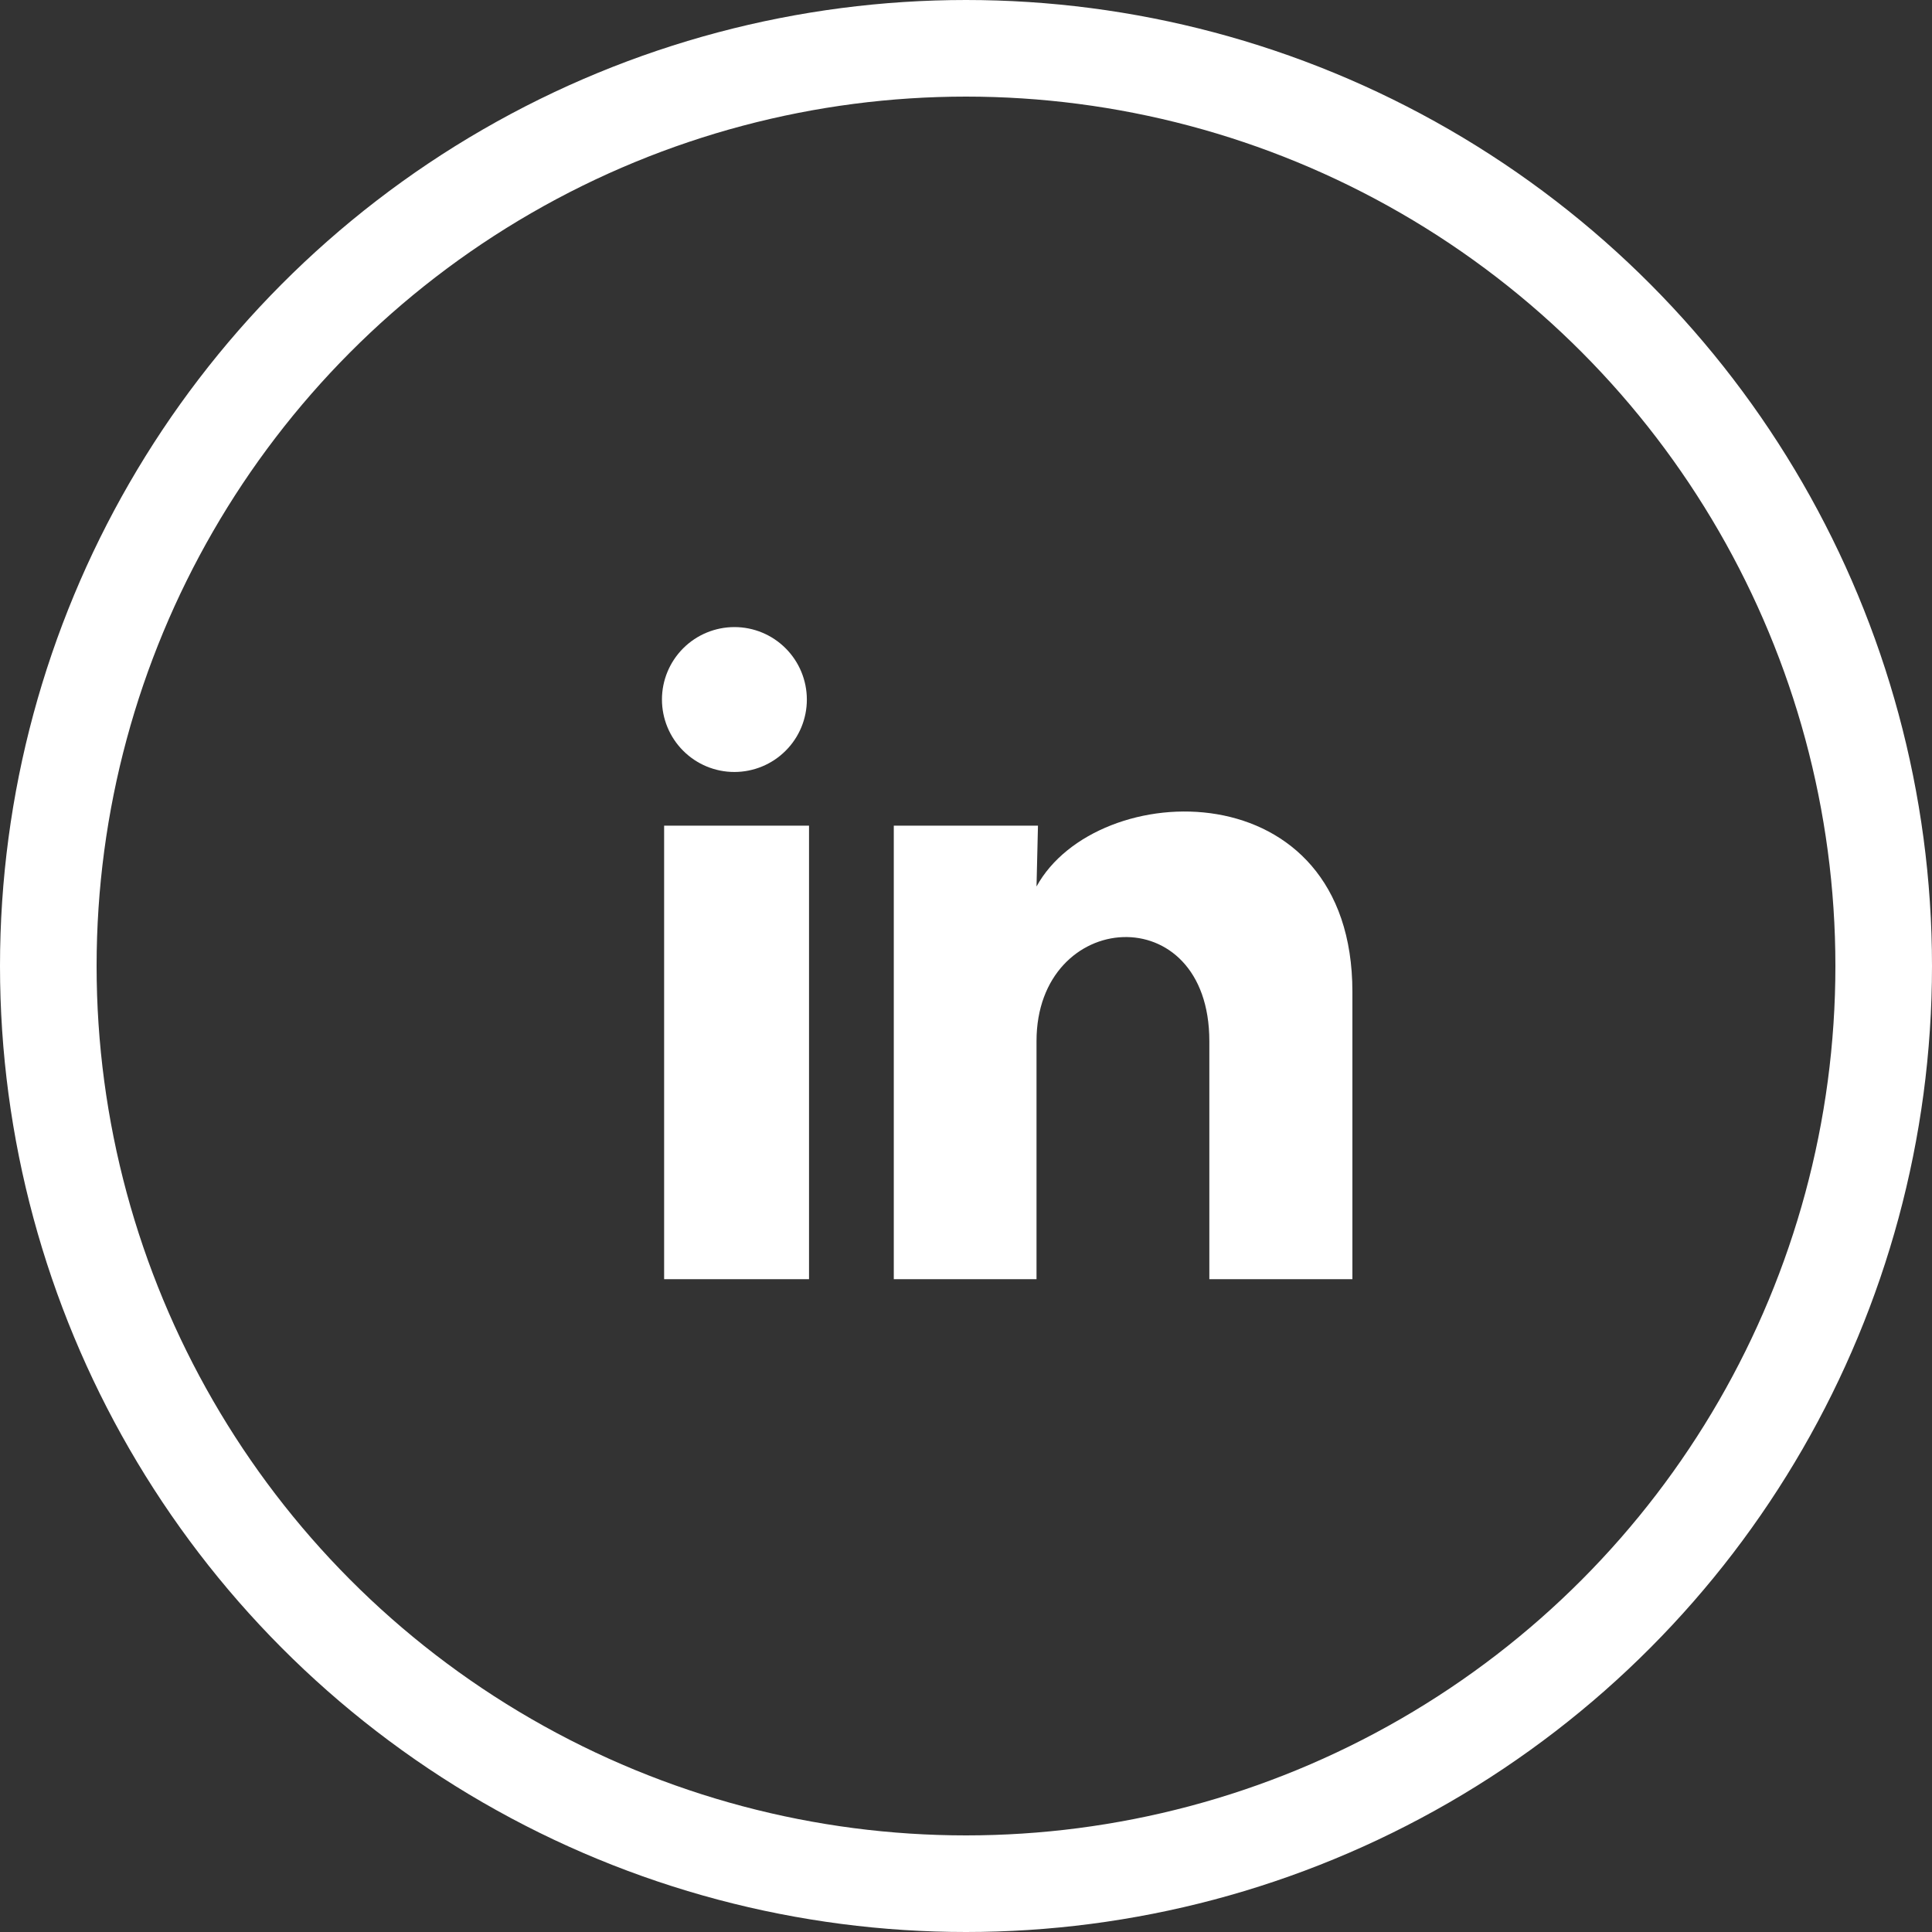
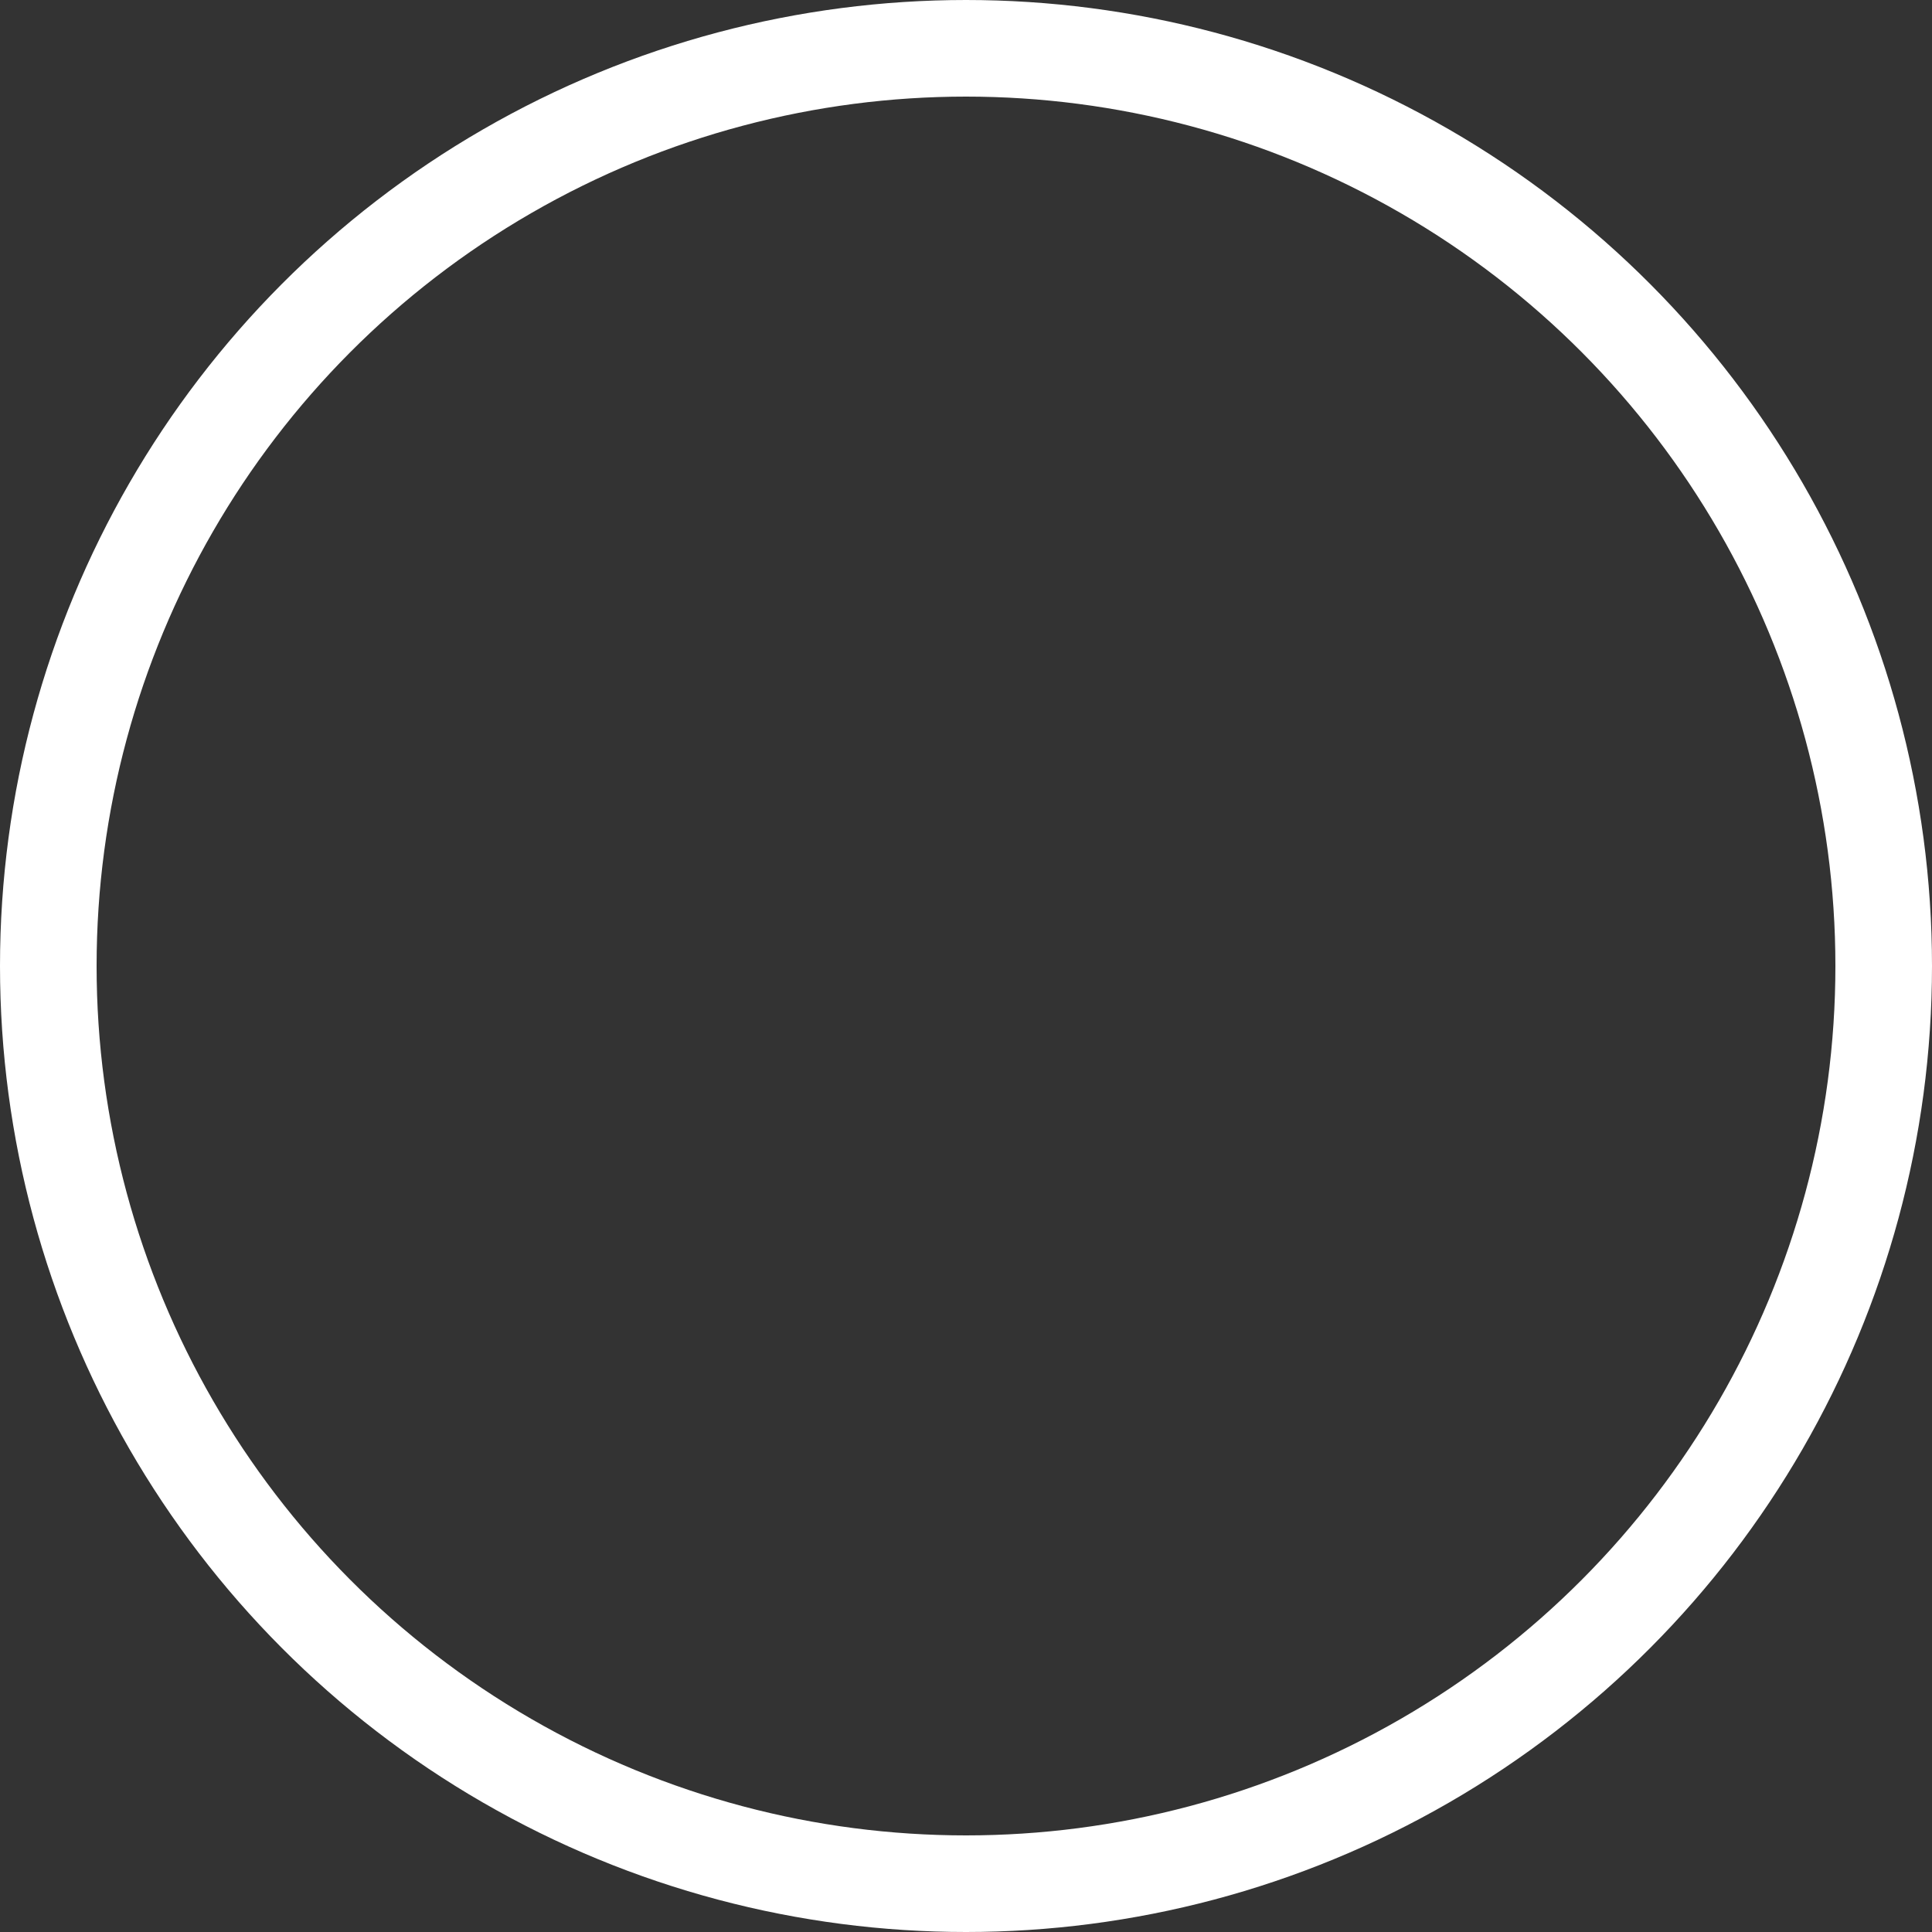
<svg xmlns="http://www.w3.org/2000/svg" width="40" height="40" viewBox="0 0 40 40" fill="none">
  <rect x="0" y="0" width="40" height="40" fill="#333333" stroke="none" />
  <circle cx="20" cy="20" r="19" stroke="white" stroke-width="2" />
-   <path d="M16.705 14.484C16.705 14.882 16.547 15.263 16.265 15.544C15.984 15.825 15.602 15.983 15.204 15.983C14.806 15.983 14.425 15.825 14.144 15.543C13.863 15.262 13.705 14.88 13.705 14.482C13.705 14.084 13.864 13.703 14.145 13.422C14.426 13.141 14.808 12.983 15.206 12.983C15.604 12.983 15.985 13.141 16.266 13.423C16.547 13.704 16.705 14.086 16.705 14.484ZM16.75 17.094H13.75V26.484H16.75V17.094ZM21.49 17.094H18.505V26.484H21.46V21.556C21.46 18.811 25.038 18.556 25.038 21.556V26.484H28V20.536C28 15.909 22.705 16.081 21.46 18.354L21.49 17.094Z" fill="white" />
</svg>